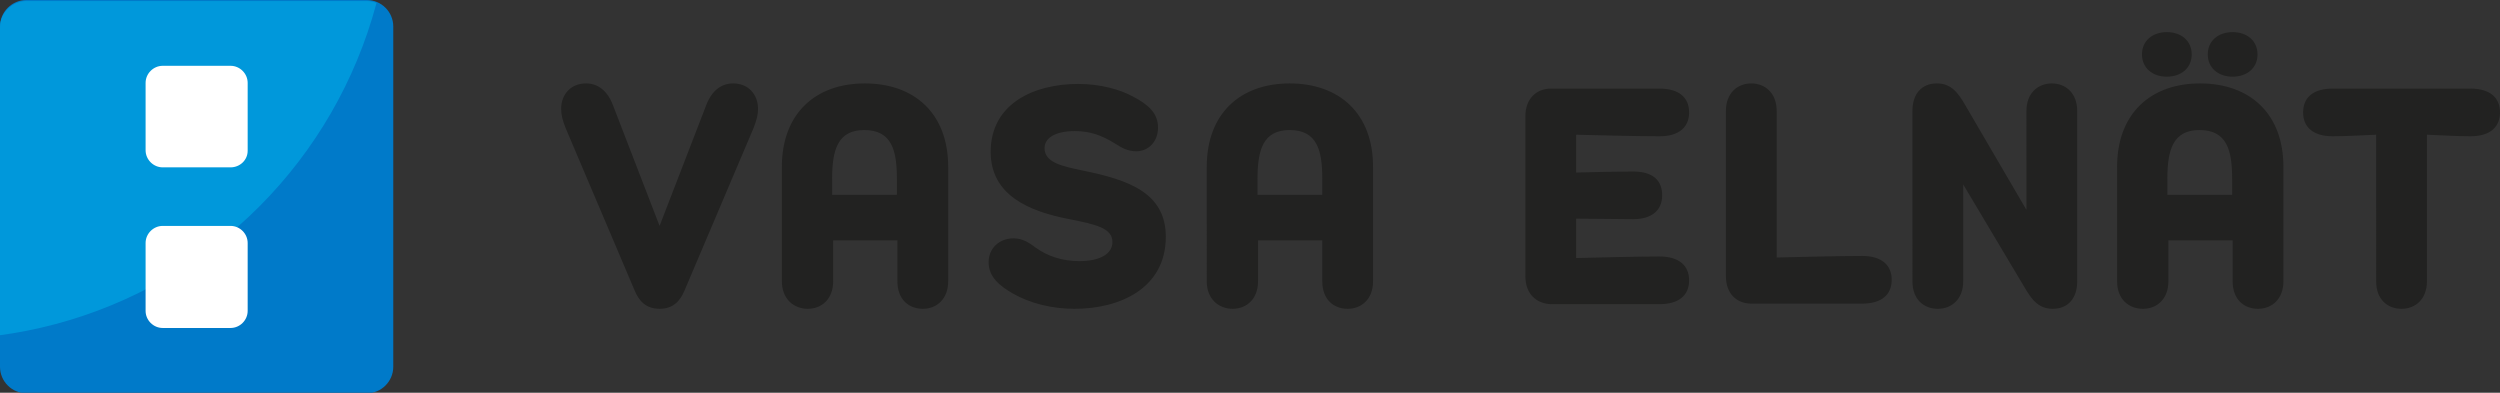
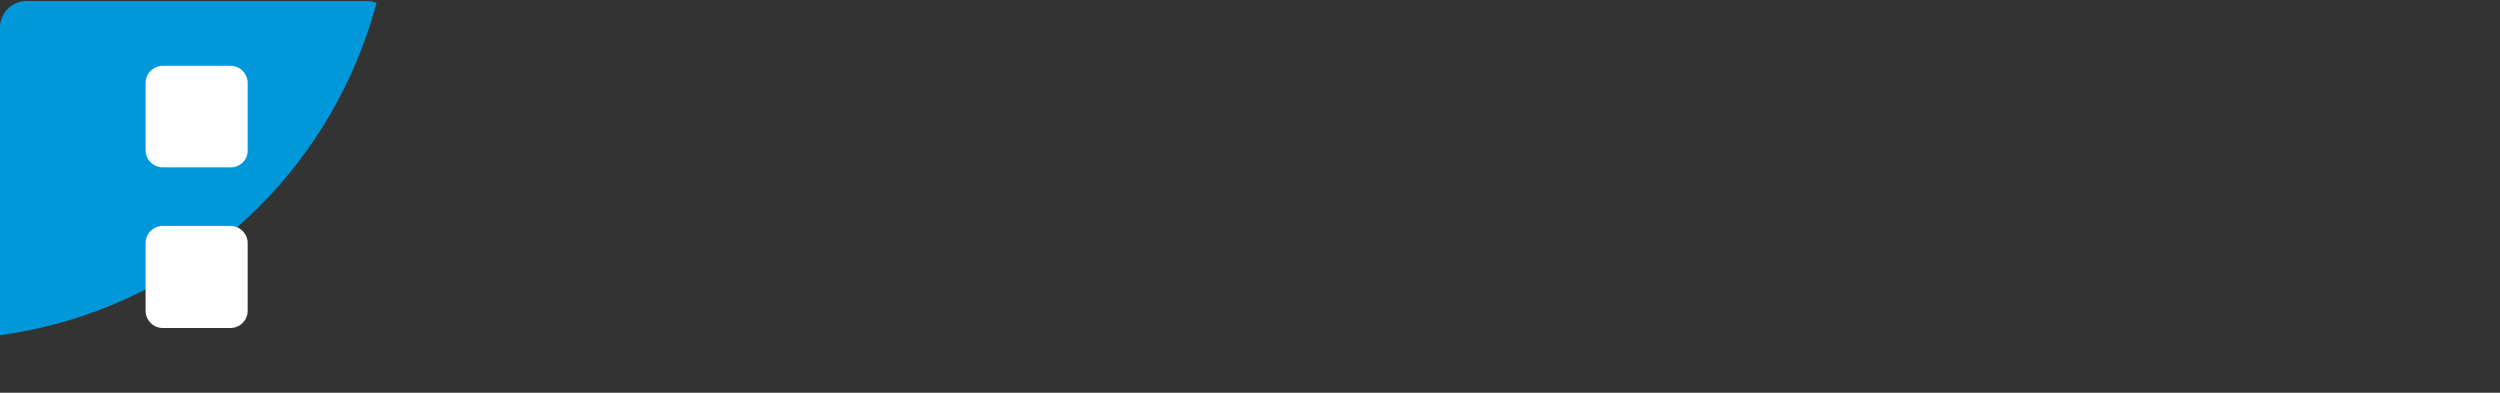
<svg xmlns="http://www.w3.org/2000/svg" xmlns:xlink="http://www.w3.org/1999/xlink" version="1.1" id="Layer_1" x="0" y="0" viewBox="0 0 482.5 75.8" xml:space="preserve">
  <rect x="0" y="0" width="482.5" height="75.8" fill="#333333" stroke="none" />
-   <path d="M136.3 20.3c1.1-2.9 3-4.2 5.2-4.2 3 0 4.8 2.2 4.8 4.9 0 1.2-.3 2.3-.9 3.8l-13.3 31.3c-.8 1.9-2.1 3.5-4.8 3.5-2.7 0-4-1.6-4.8-3.5l-13.3-31.3c-.6-1.5-.9-2.6-.9-3.8 0-2.7 1.8-4.9 4.8-4.9 2.2 0 4.1 1.3 5.2 4.2l9 23.3 9-23.3zm14.6 34V32.2c0-10.3 6.5-16.1 16-16.1 9.6 0 16.1 5.8 16.1 16.1v22.1c0 3.4-2.2 5.3-4.9 5.3s-4.9-1.8-4.9-5.3v-7.9h-12.4v7.9c0 3.4-2.2 5.3-4.9 5.3s-5-1.9-5-5.3zm22.2-16.7v-3.1c0-5.5-1-9.4-6.3-9.4-5.1 0-6.2 3.8-6.2 9.4v3.1h12.5zm22.3 19c-2.4-1.4-4.6-3.1-4.6-6 0-2.7 2.1-4.6 4.8-4.6 1.8 0 3.1.9 4.3 1.8 2.2 1.6 5.1 2.6 8.4 2.6 4 0 6.4-1.4 6.4-3.7 0-2.7-3.3-3.4-8.3-4.4-7.8-1.5-15.2-4.6-15.2-13 0-9.2 8.2-13.1 16.9-13.1 4.3 0 8.1 1.1 10.5 2.4 3.1 1.6 4.9 3.3 4.9 6 0 2.8-1.9 4.6-4.2 4.6-1.6 0-2.9-.7-4.1-1.5-2.6-1.6-4.8-2.4-7.8-2.4-3.5 0-5.8 1.2-5.8 3.3 0 2.8 3.5 3.5 7.3 4.3 8.9 1.8 16.1 4.3 16.1 12.8 0 9.9-8.8 13.9-17.6 13.9-4.5 0-8.7-1.1-12-3zm37.5-2.3V32.2c0-10.3 6.5-16.1 16-16.1 9.6 0 16.1 5.8 16.1 16.1v22.1c0 3.4-2.2 5.3-4.9 5.3s-4.9-1.8-4.9-5.3v-7.9h-12.4v7.9c0 3.4-2.2 5.3-4.9 5.3s-5-1.9-5-5.3zm22.3-16.7v-3.1c0-5.5-1-9.4-6.3-9.4-5.1 0-6.2 3.8-6.2 9.4v3.1h12.5zm153.4 16.7V32.2c0-10.3 6.5-16.1 16-16.1 9.6 0 16.1 5.8 16.1 16.1v22.1c0 3.4-2.2 5.3-4.9 5.3s-4.9-1.8-4.9-5.3v-7.9h-12.4v7.9c0 3.4-2.2 5.3-4.9 5.3-2.8 0-5-1.9-5-5.3zm4.8-43.8c0-2.6 2-4.3 4.8-4.3s4.8 1.7 4.8 4.3-2 4.3-4.8 4.3-4.8-1.7-4.8-4.3zm17.4 27.1v-3.1c0-5.5-1-9.4-6.3-9.4-5.1 0-6.2 3.8-6.2 9.4v3.1h12.5zm-4.7-27.1c0-2.6 2-4.3 4.8-4.3s4.8 1.7 4.8 4.3-2 4.3-4.8 4.3-4.8-1.7-4.8-4.3zM294.4 53.3V22.4c0-3.4 2.2-5.3 4.9-5.3h21c3.6 0 5.7 1.6 5.7 4.6 0 2.8-1.9 4.6-5.7 4.6-4.4 0-12-.2-16.1-.3v7.3c3.8-.1 8-.2 11-.2 3.8 0 5.6 1.7 5.6 4.6 0 2.8-1.9 4.6-5.6 4.6-2.9 0-7.3-.1-11-.1v7.6c4.1-.1 11.7-.3 16.1-.3 3.8 0 5.7 1.8 5.7 4.6 0 3-2.1 4.6-5.7 4.6h-21c-2.7-.1-4.9-1.9-4.9-5.4zm38.7-31.9c0-3.4 2.2-5.3 4.9-5.3s4.9 1.9 4.9 5.3v28.3c4.1-.1 12-.3 16.5-.3 3.8 0 5.7 1.8 5.7 4.6 0 3-2.1 4.6-5.7 4.6H338c-2.7 0-4.9-1.8-4.9-5.3V21.4zm67.8 32.9c0 3.3-1.8 5.3-4.7 5.3-2.8 0-4.1-1.8-5.5-4.2l-11.8-19.8v18.7c0 3.4-2.2 5.3-4.9 5.3s-4.9-1.8-4.9-5.3V21.4c0-3.3 1.8-5.3 4.7-5.3 2.8 0 4.1 1.8 5.5 4.2l11.8 20.2V21.4c0-3.4 2.2-5.3 4.9-5.3s4.9 1.9 4.9 5.3v32.9zM458.6 26c-2.8.1-5.6.3-8.4.3-3.8 0-5.7-1.8-5.7-4.6 0-3 2.1-4.6 5.7-4.6h26.6c3.6 0 5.7 1.6 5.7 4.6 0 2.8-1.9 4.6-5.7 4.6-2.8 0-5.6-.2-8.4-.3v28.3c0 3.4-2.2 5.3-4.9 5.3s-4.9-1.8-4.9-5.3V26z" fill="#222221" />
-   <path d="M5.1 75.9h65.7c2.8 0 5.1-2.3 5.1-5.1V5.1c0-2.8-2.3-5.1-5.1-5.1H5.1C2.3 0 0 2.3 0 5.1v65.7c0 2.8 2.3 5.1 5.1 5.1z" fill="#007ac9" />
  <defs>
    <path id="SVGID_1_" d="M5.1 76.1h65.7c2.8 0 5.1-2.3 5.1-5.1V5.3c0-2.8-2.3-5.1-5.1-5.1H5.1C2.3.2 0 2.5 0 5.3V71c0 2.8 2.3 5.1 5.1 5.1z" />
  </defs>
  <clipPath id="SVGID_2_">
    <use xlink:href="#SVGID_1_" overflow="visible" />
  </clipPath>
  <circle cx="-11.8" cy="-21.9" r="87.4" clip-path="url(#SVGID_2_)" fill="#0098db" />
  <path d="M44.5 32.3H31.4c-1.8 0-3.3-1.5-3.3-3.3V16c0-1.8 1.5-3.3 3.3-3.3h13.1c1.8 0 3.3 1.5 3.3 3.3v13.1c0 1.8-1.5 3.2-3.3 3.2zm0 31H31.4c-1.8 0-3.3-1.5-3.3-3.3V46.9c0-1.8 1.5-3.3 3.3-3.3h13.1c1.8 0 3.3 1.5 3.3 3.3V60c0 1.8-1.5 3.3-3.3 3.3z" fill="#fff" />
</svg>